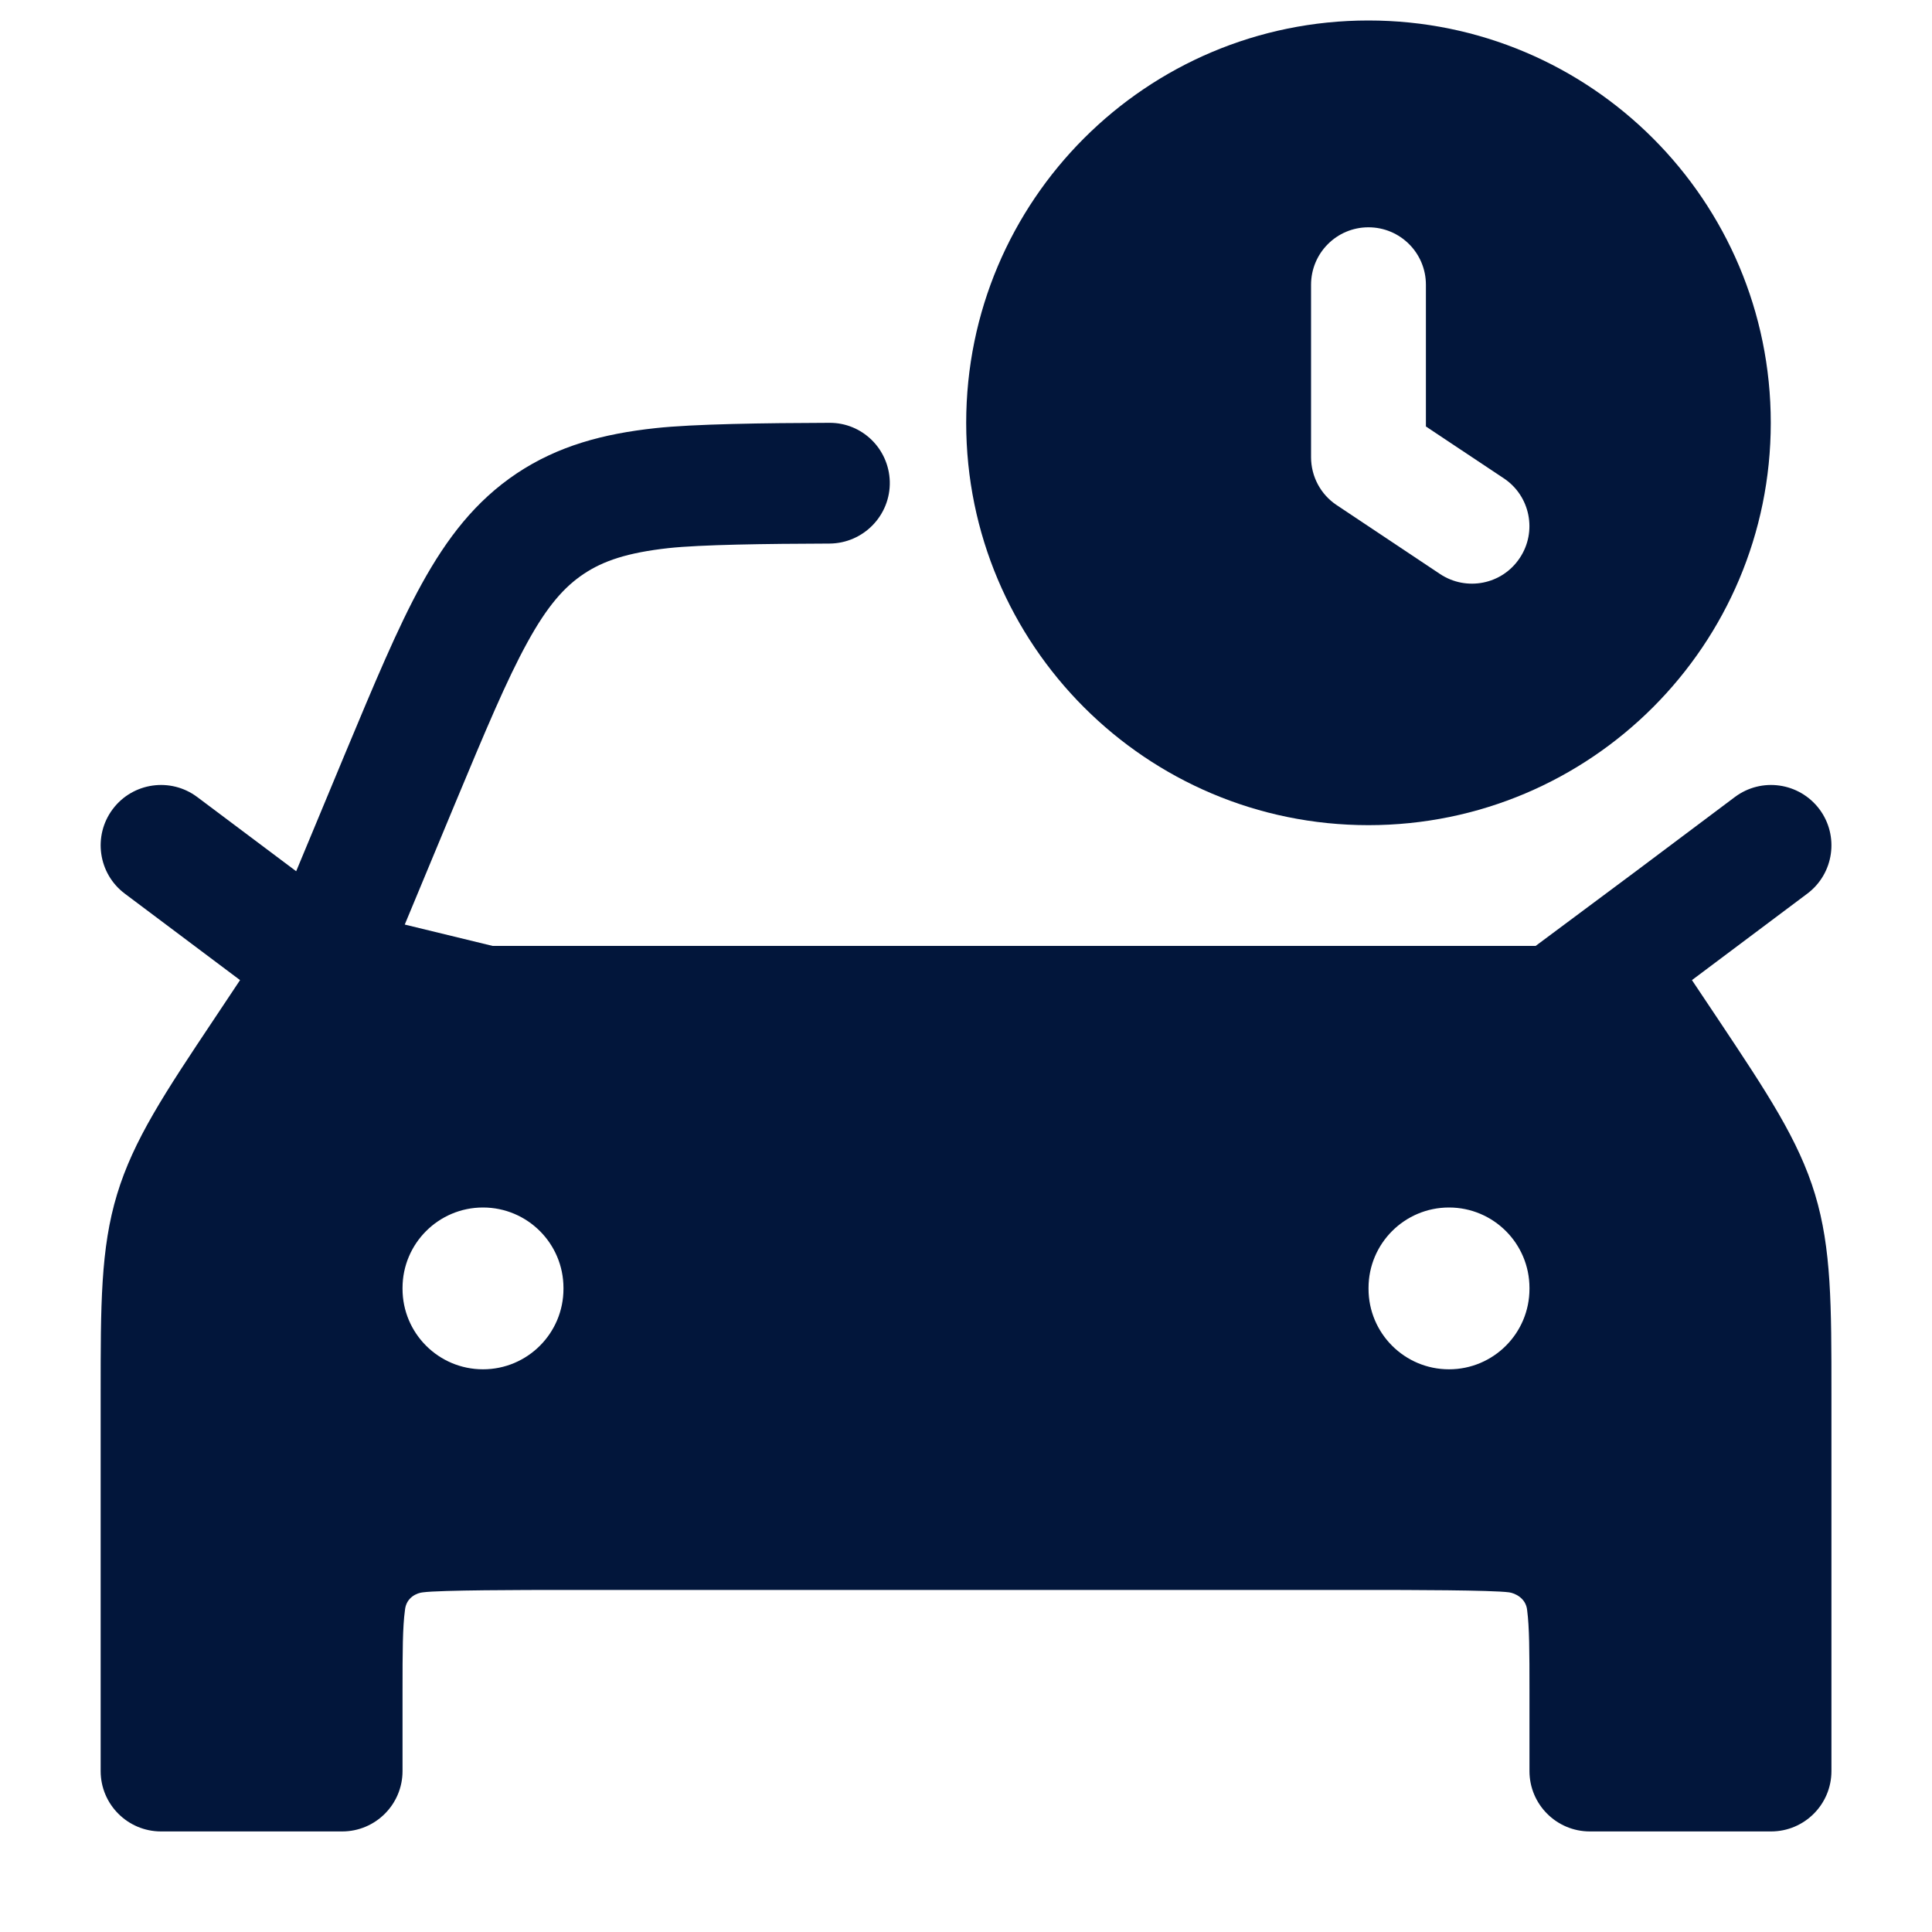
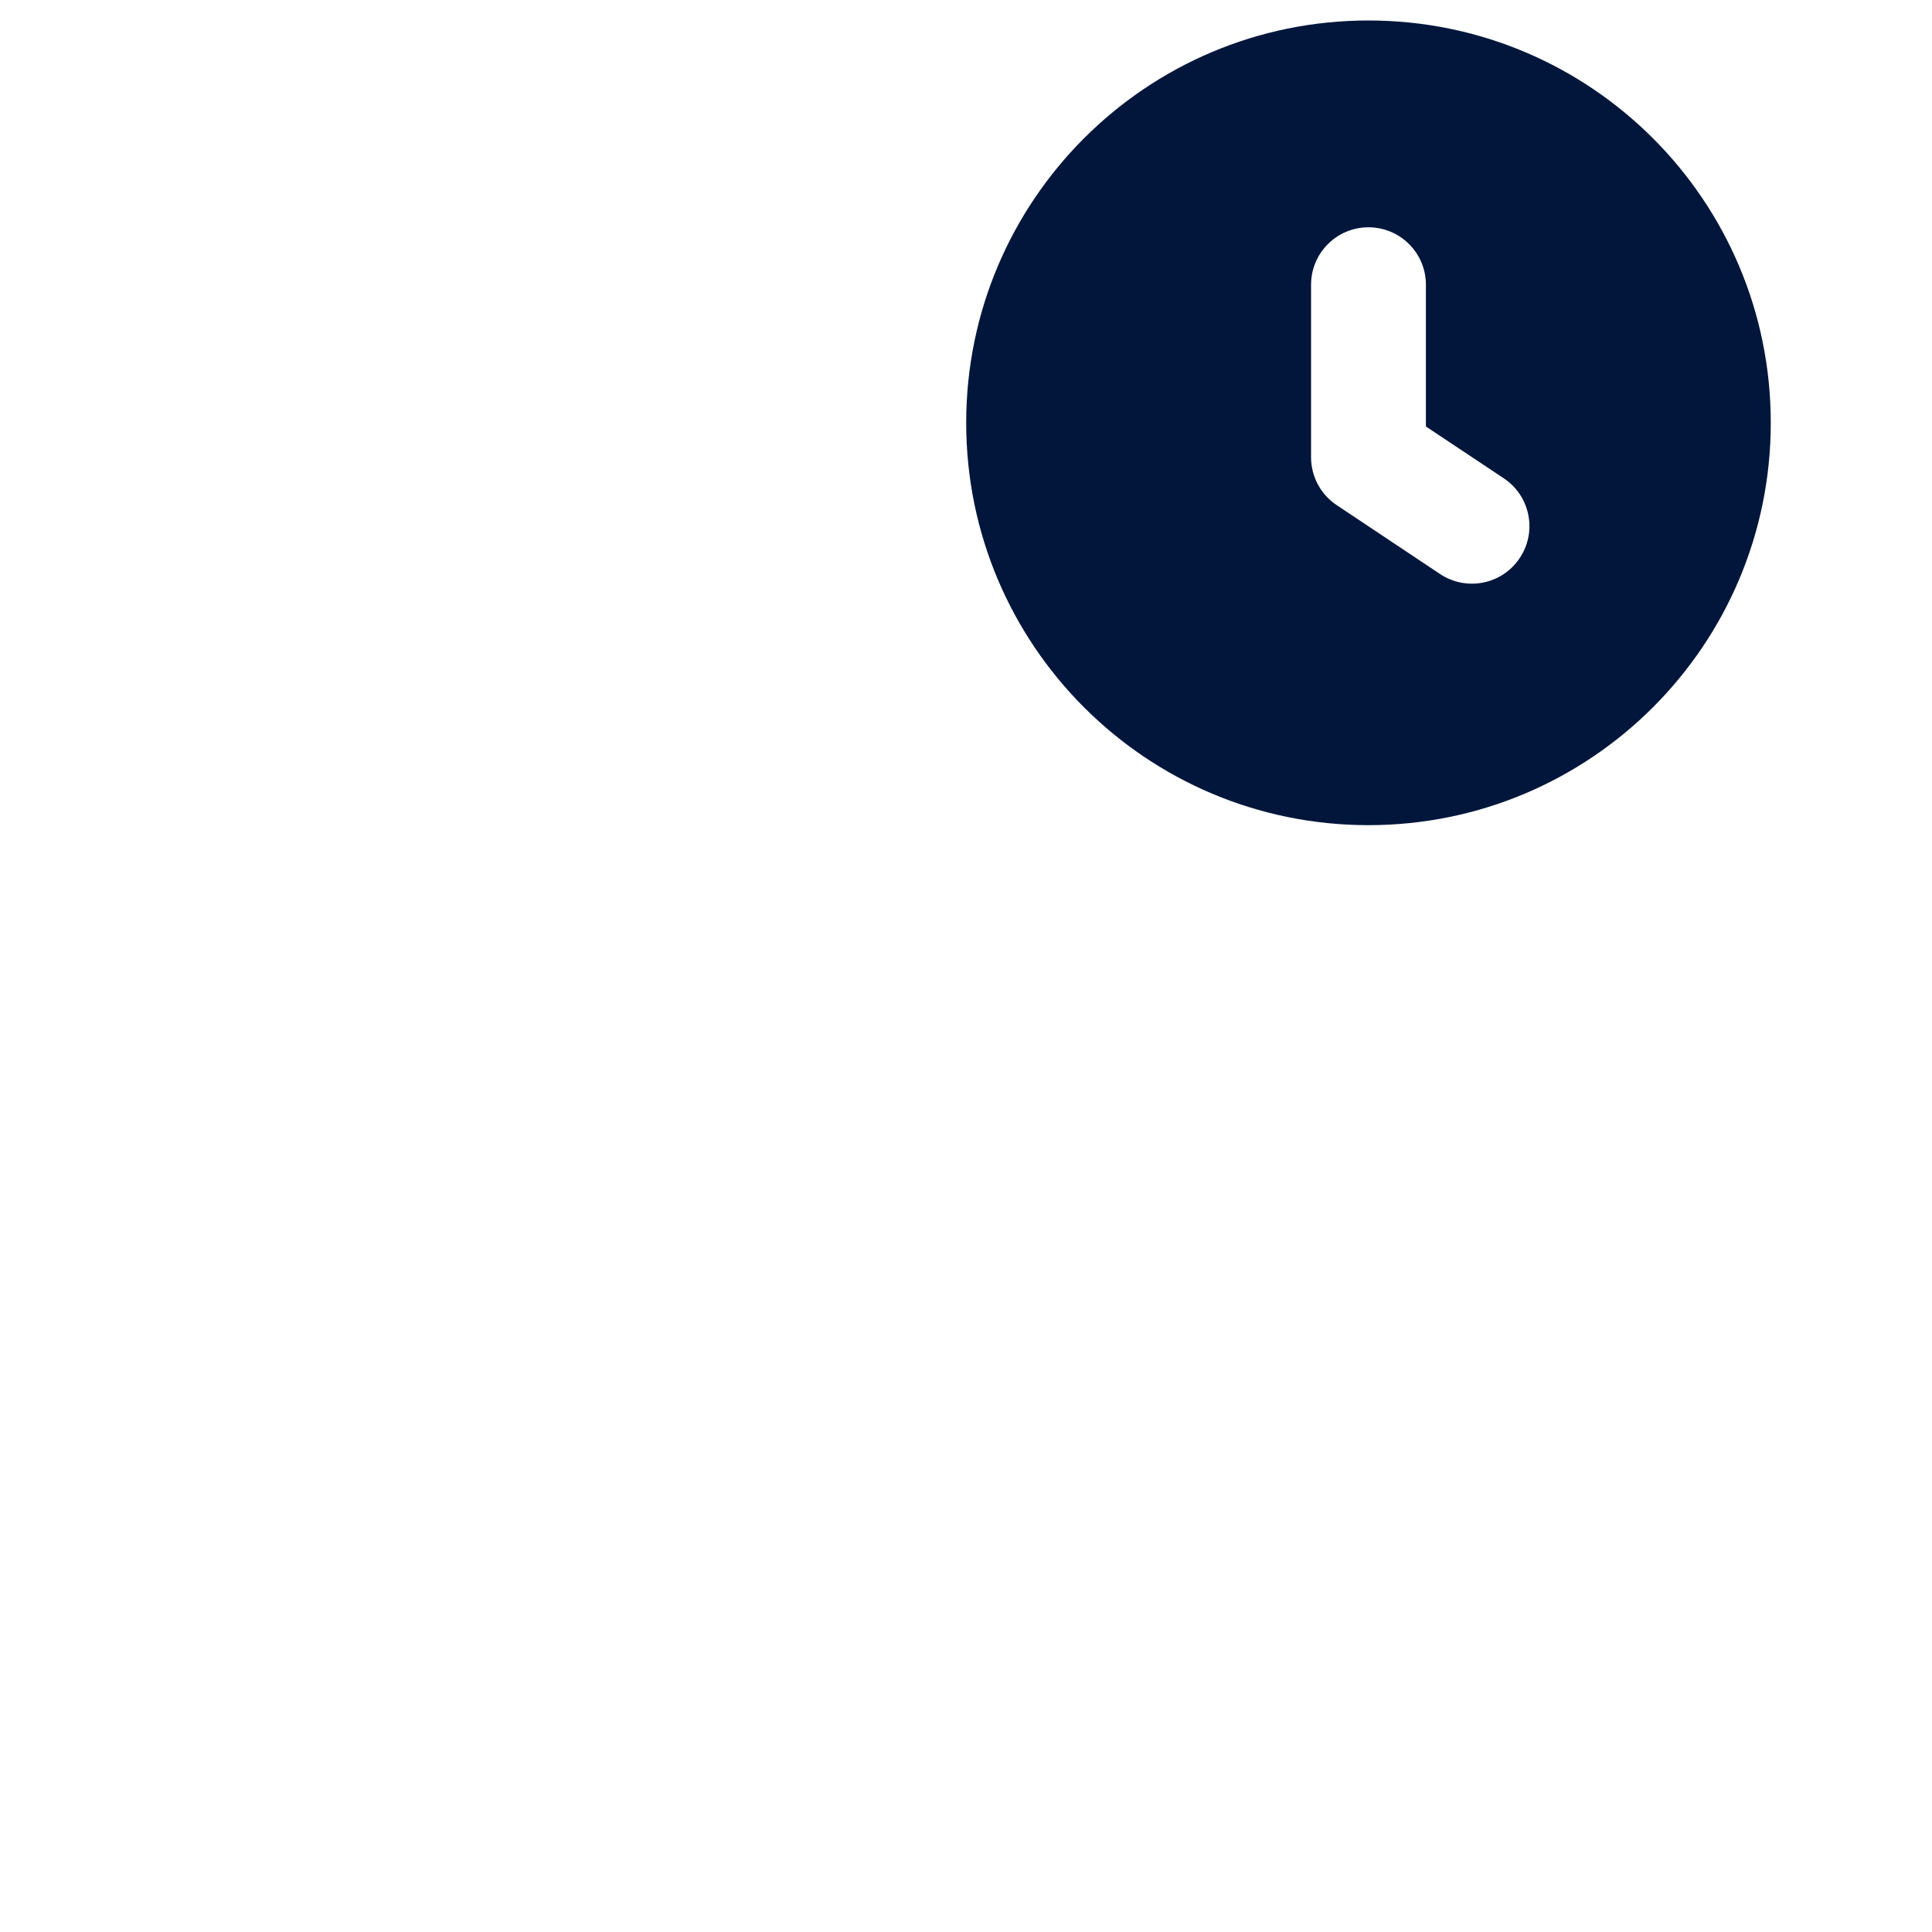
<svg xmlns="http://www.w3.org/2000/svg" width="20" height="20" viewBox="0 0 20 20" fill="none">
-   <path fill-rule="evenodd" clip-rule="evenodd" d="M8.586 4.377C7.914 4.379 7.178 4.389 6.786 4.432C6.247 4.49 5.778 4.615 5.35 4.9C4.922 5.186 4.627 5.571 4.365 6.046C4.114 6.501 3.871 7.087 3.571 7.805L3.066 9.019L2.042 8.251C1.766 8.044 1.374 8.1 1.167 8.376C0.96 8.652 1.016 9.044 1.292 9.251L2.485 10.146L2.214 10.553C1.708 11.311 1.382 11.801 1.212 12.363C1.041 12.925 1.042 13.513 1.042 14.424L1.042 18.334C1.042 18.679 1.322 18.959 1.667 18.959H3.542C3.887 18.959 4.167 18.679 4.167 18.334V17.501C4.167 17.09 4.168 16.845 4.192 16.669C4.204 16.533 4.321 16.489 4.377 16.484C4.553 16.46 5.423 16.459 5.833 16.459H14.167C14.577 16.459 15.447 16.46 15.623 16.484C15.68 16.492 15.797 16.542 15.809 16.669C15.832 16.845 15.833 17.09 15.833 17.501V18.334C15.833 18.679 16.113 18.959 16.458 18.959H18.334C18.679 18.959 18.959 18.679 18.959 18.334V14.424C18.959 13.513 18.959 12.925 18.789 12.363C18.619 11.801 18.292 11.311 17.787 10.553L17.515 10.146L18.709 9.251C18.985 9.044 19.041 8.652 18.834 8.376C18.626 8.1 18.235 8.044 17.959 8.251L16.935 9.019L15.897 9.792H5.099L4.19 9.571L4.711 8.318C5.027 7.56 5.246 7.037 5.46 6.649C5.666 6.273 5.842 6.075 6.043 5.941C6.245 5.806 6.495 5.721 6.921 5.674C7.252 5.638 7.924 5.629 8.586 5.627C8.938 5.625 9.22 5.335 9.211 4.984C9.201 4.645 8.925 4.375 8.586 4.377ZM15 12.5C15.46 12.5 15.833 12.873 15.833 13.333V13.342C15.833 13.802 15.46 14.175 15 14.175C14.54 14.175 14.167 13.802 14.167 13.342V13.333C14.167 12.873 14.54 12.5 15 12.5ZM5.833 13.333C5.833 12.873 5.46 12.5 5 12.5C4.54 12.5 4.167 12.873 4.167 13.333V13.342C4.167 13.802 4.54 14.175 5 14.175C5.46 14.175 5.833 13.802 5.833 13.342V13.333Z" fill="#02163B" />
  <path fill-rule="evenodd" clip-rule="evenodd" d="M14.166 0.212C11.866 0.212 10.002 2.076 10.002 4.377C10.002 6.677 11.866 8.542 14.166 8.542C16.467 8.542 18.331 6.677 18.331 4.377C18.331 2.076 16.467 0.212 14.166 0.212ZM14.761 2.948C14.761 2.619 14.495 2.353 14.166 2.353C13.838 2.353 13.572 2.619 13.572 2.948V4.733C13.572 4.932 13.671 5.118 13.836 5.228L14.907 5.942C15.181 6.124 15.55 6.051 15.732 5.777C15.915 5.504 15.841 5.134 15.568 4.952L14.761 4.415V2.948Z" fill="#02163B" />
</svg>